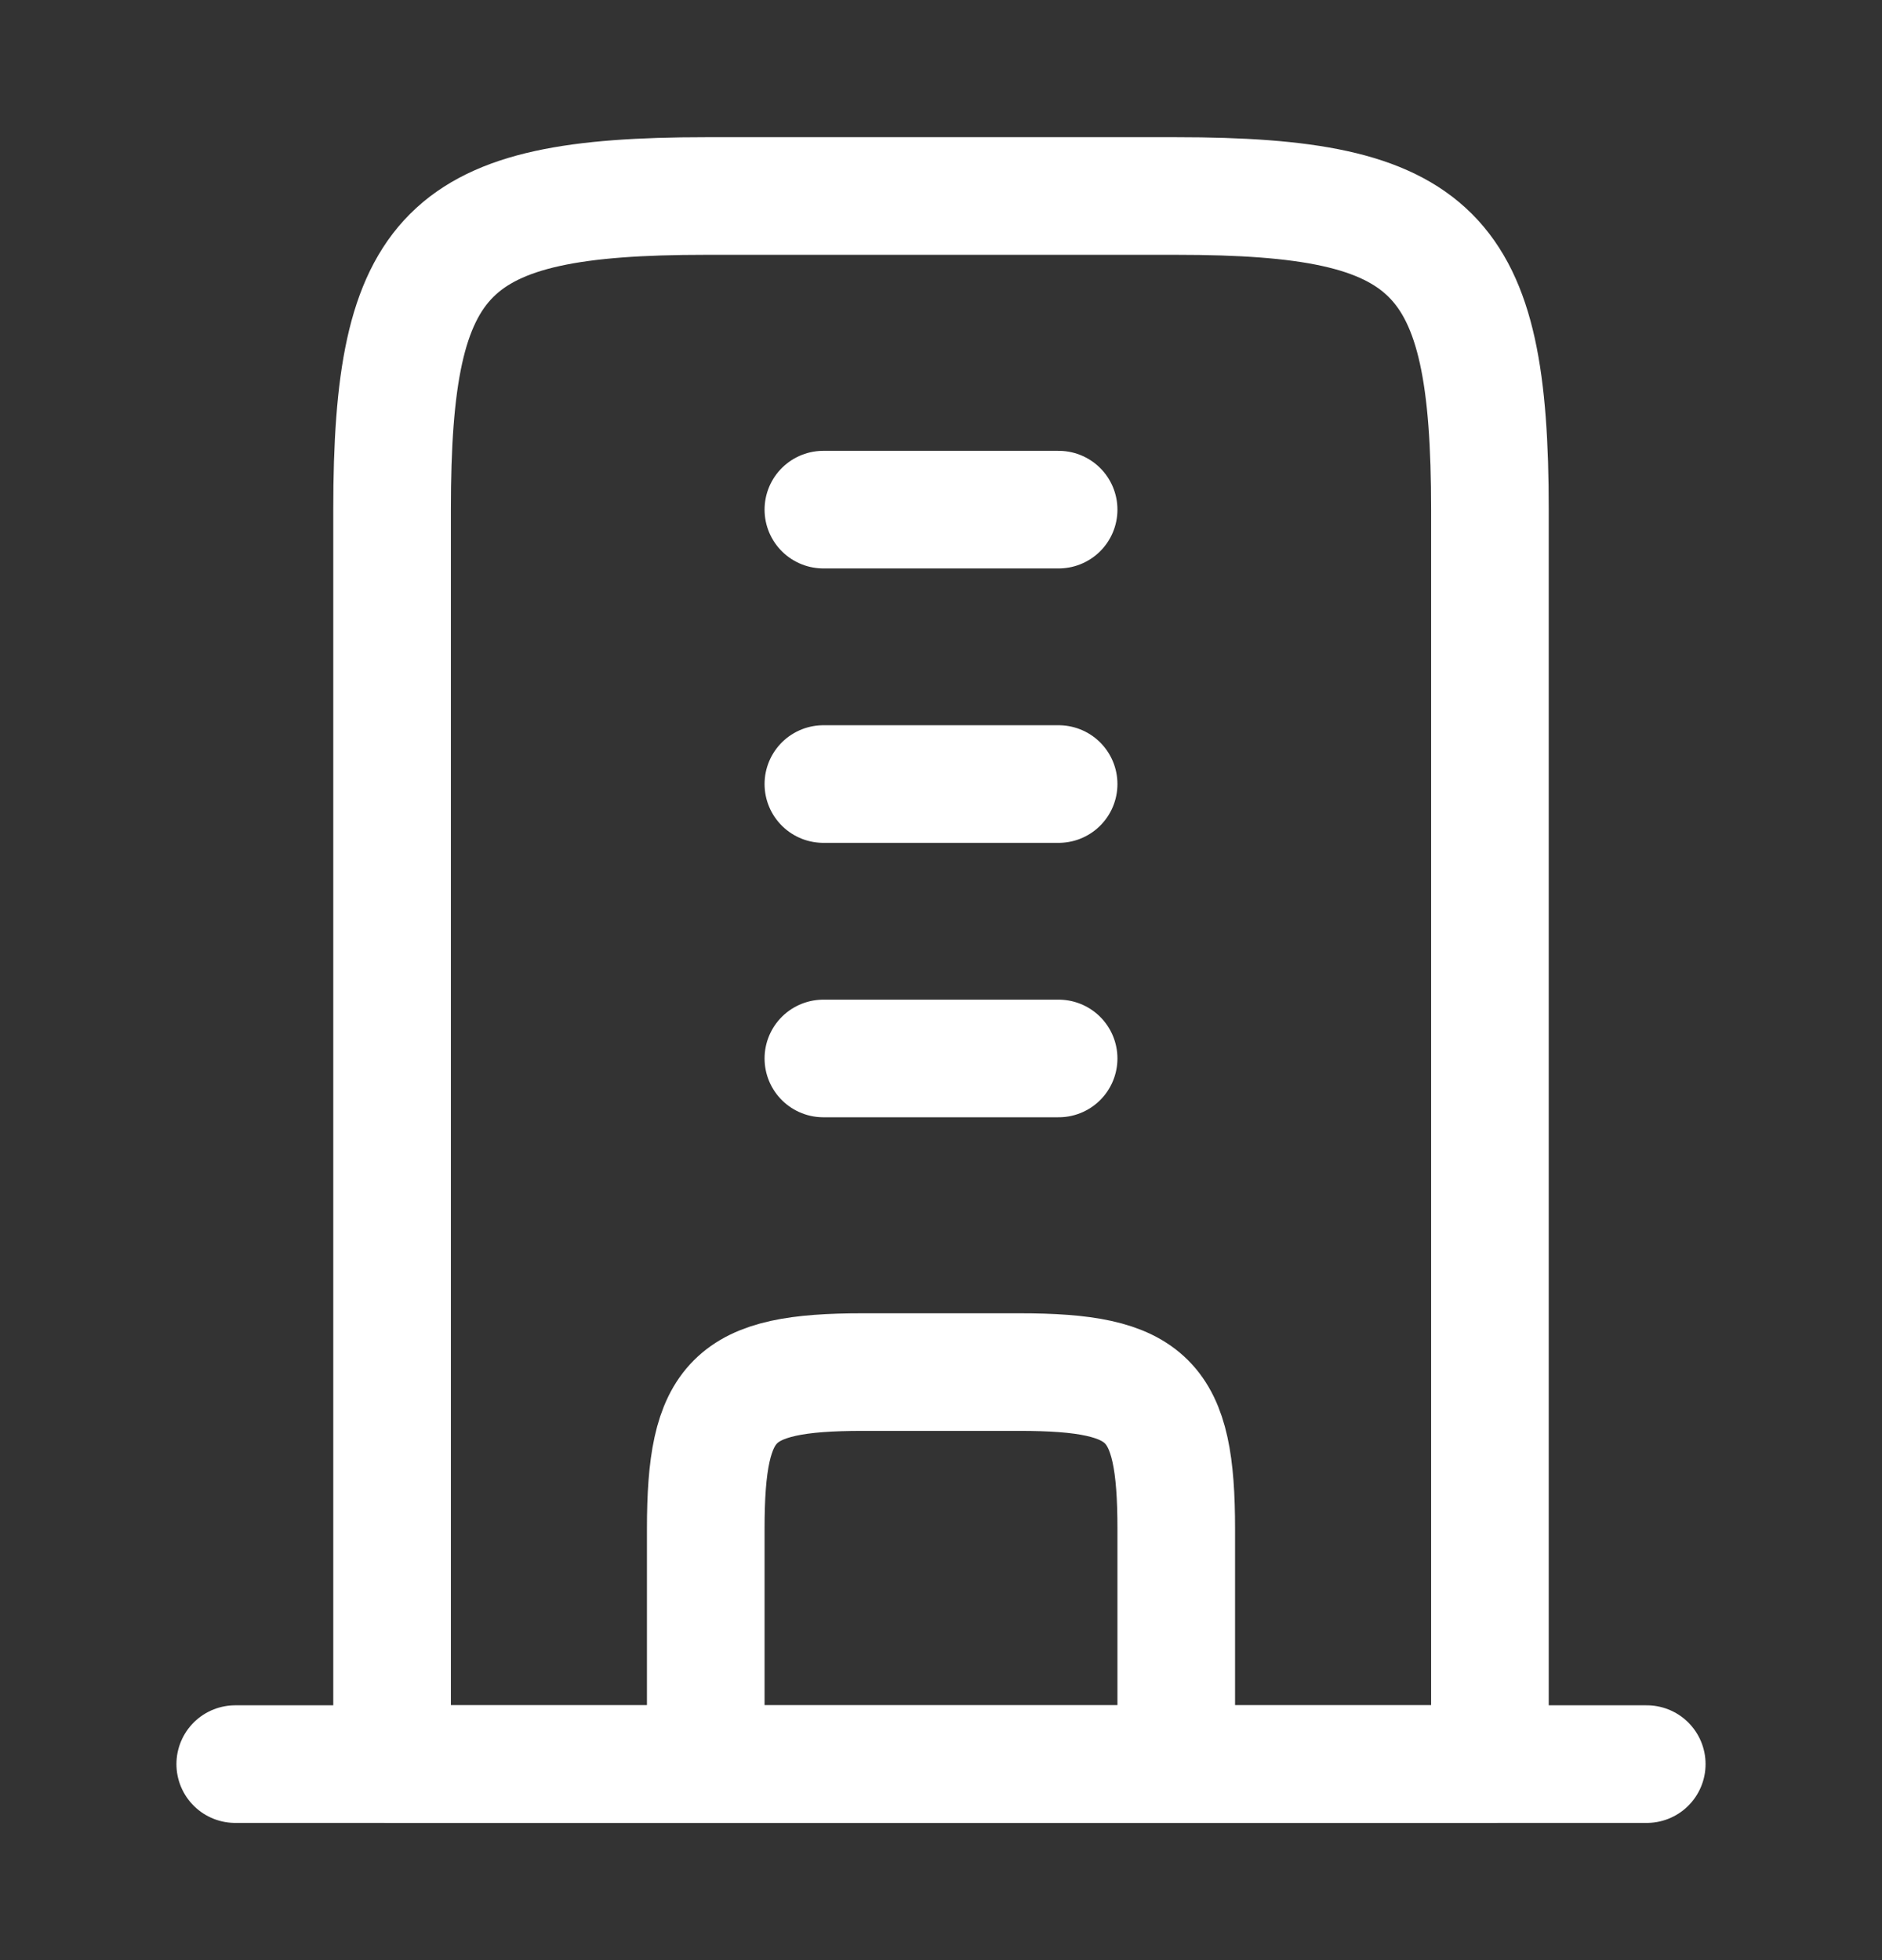
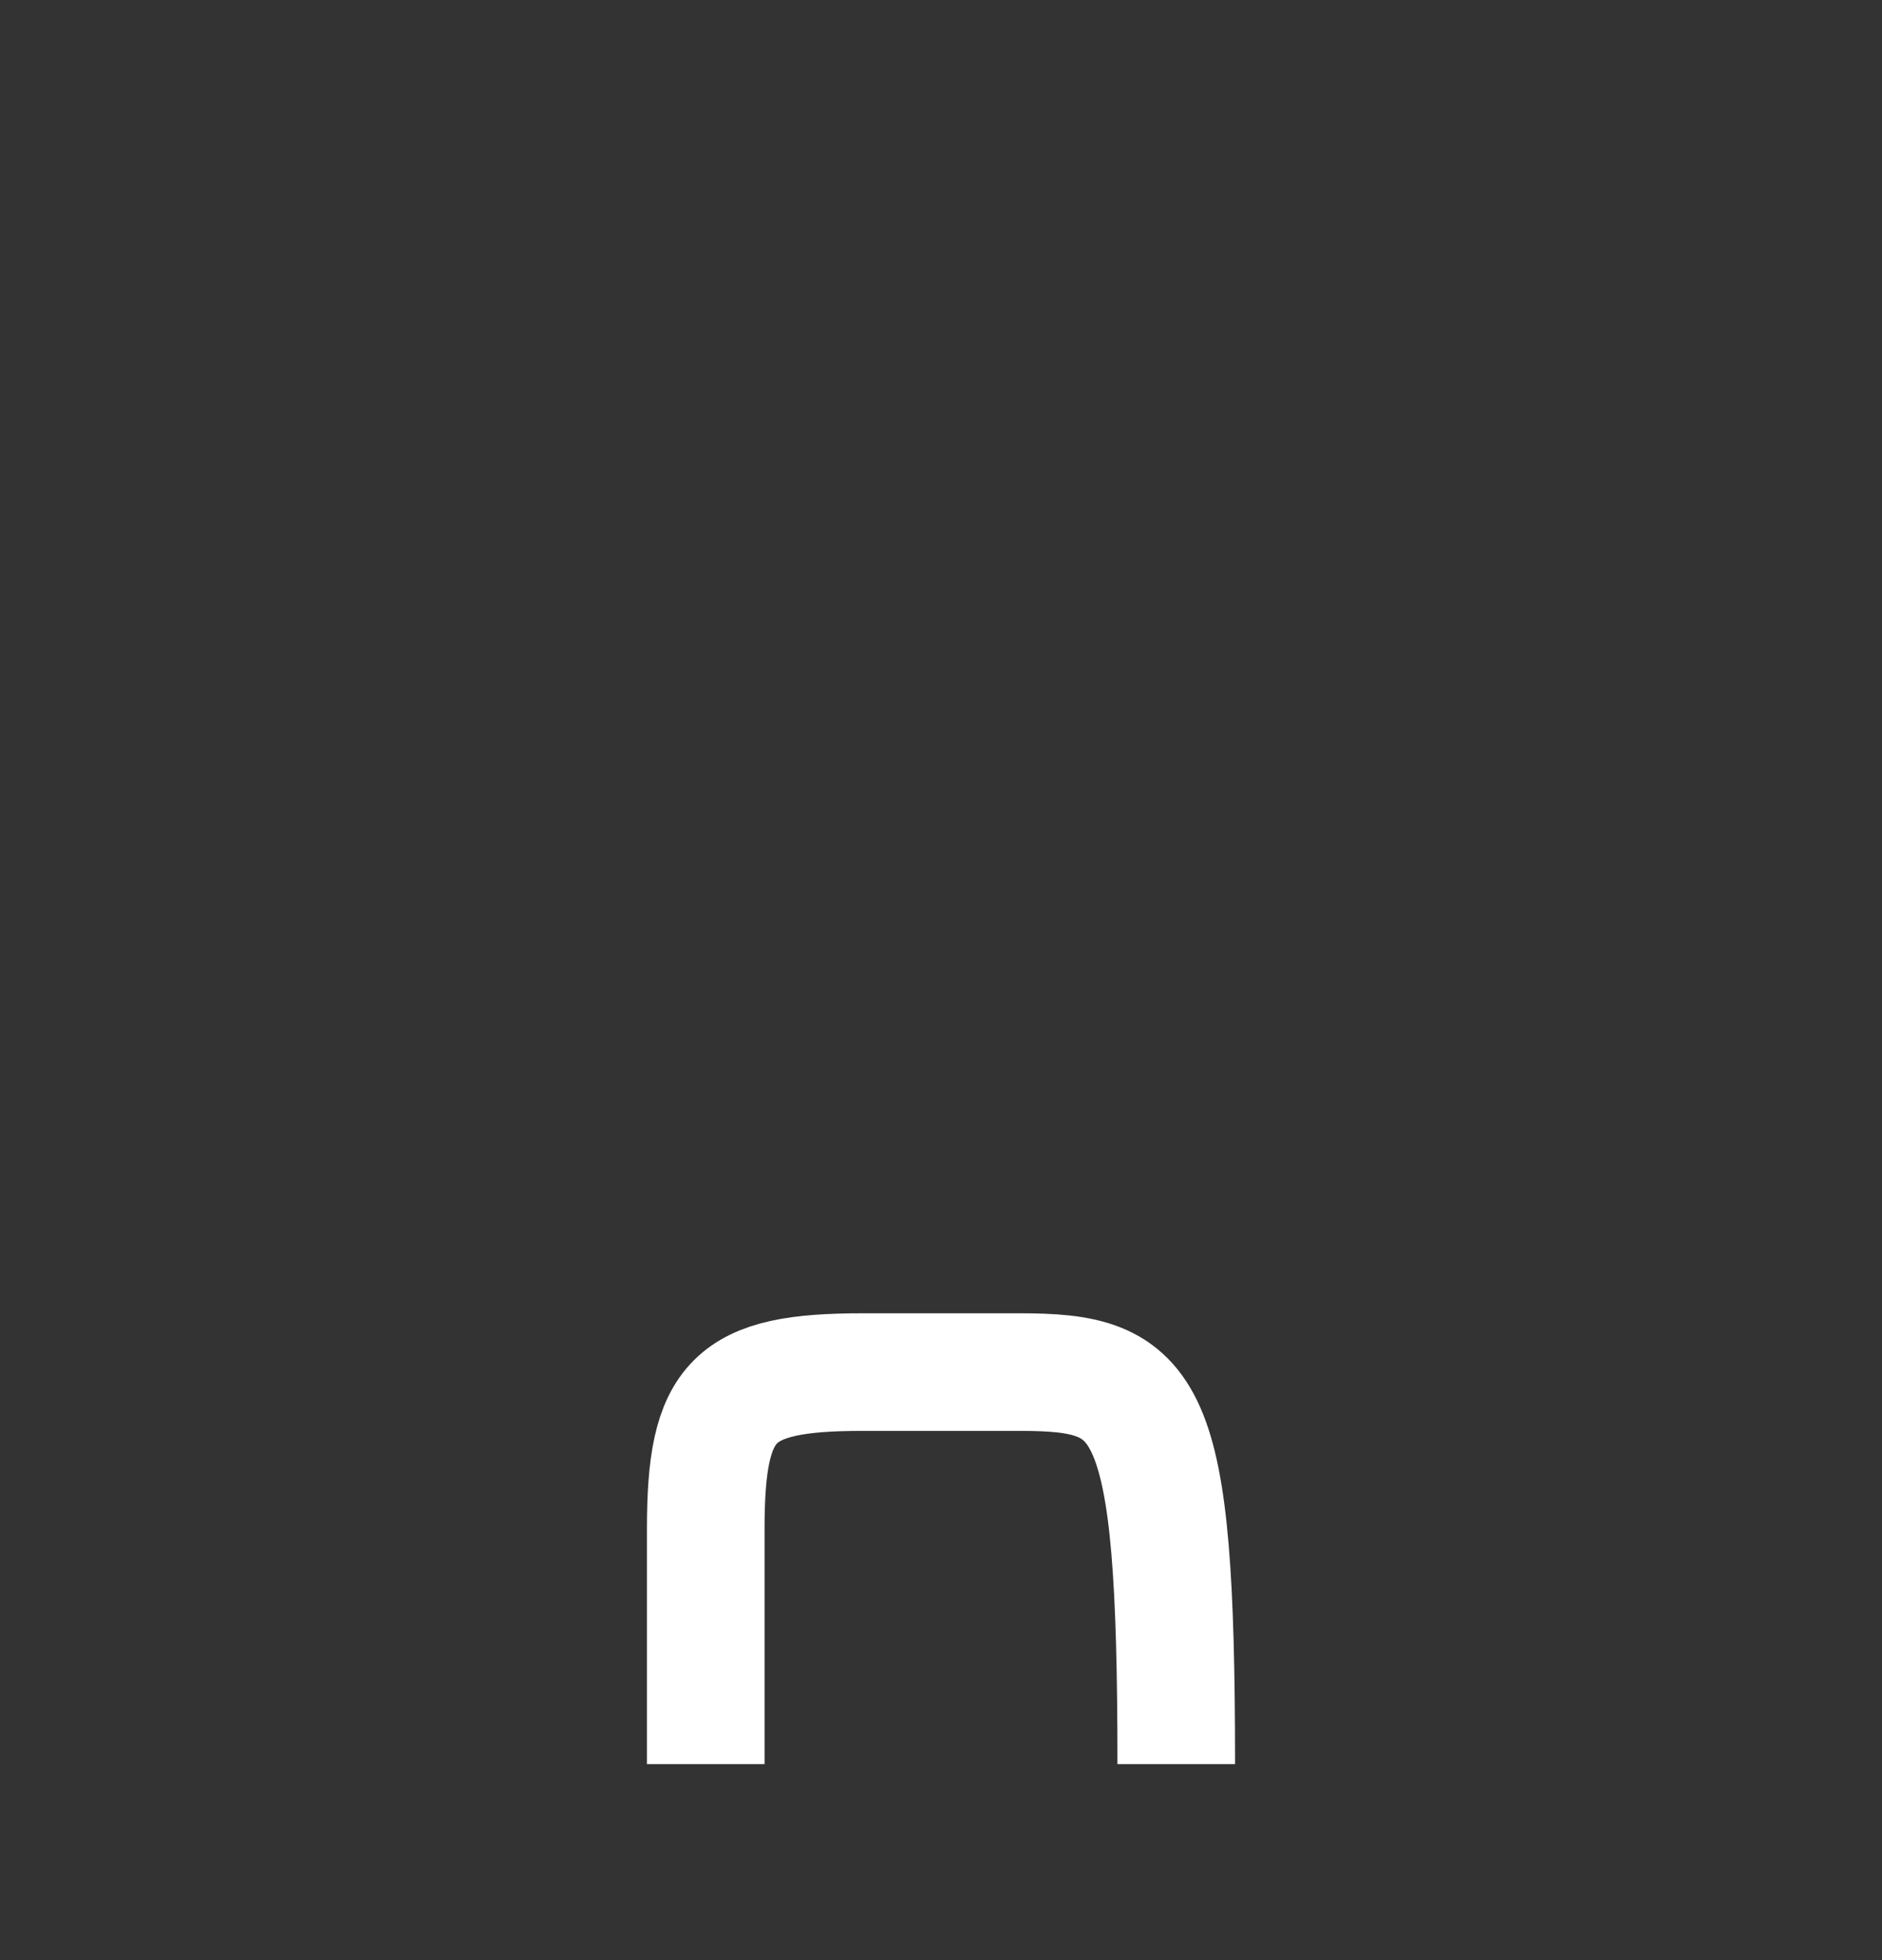
<svg xmlns="http://www.w3.org/2000/svg" width="24" height="25" viewBox="0 0 24 25" fill="none">
  <rect x="0" y="0" width="24" height="25" fill="#333333" stroke="none" />
-   <path d="M15 2.5H9C5.691 2.5 5 3.191 5 6.5V22.5H19V6.5C19 3.191 18.309 2.5 15 2.5Z" stroke="white" stroke-width="1.5" stroke-linejoin="round" />
-   <path d="M3 22.5H21" stroke="white" stroke-width="1.5" stroke-linecap="round" stroke-linejoin="round" />
-   <path d="M15 22.5V19.5C15 17.845 14.655 17.5 13 17.5H11C9.345 17.5 9 17.845 9 19.5V22.5" stroke="white" stroke-width="1.5" stroke-linejoin="round" />
-   <path d="M13.5 6.5H10.5M13.5 10H10.5M13.5 13.5H10.5" stroke="white" stroke-width="1.5" stroke-linecap="round" />
+   <path d="M15 22.5C15 17.845 14.655 17.5 13 17.5H11C9.345 17.5 9 17.845 9 19.5V22.5" stroke="white" stroke-width="1.5" stroke-linejoin="round" />
</svg>